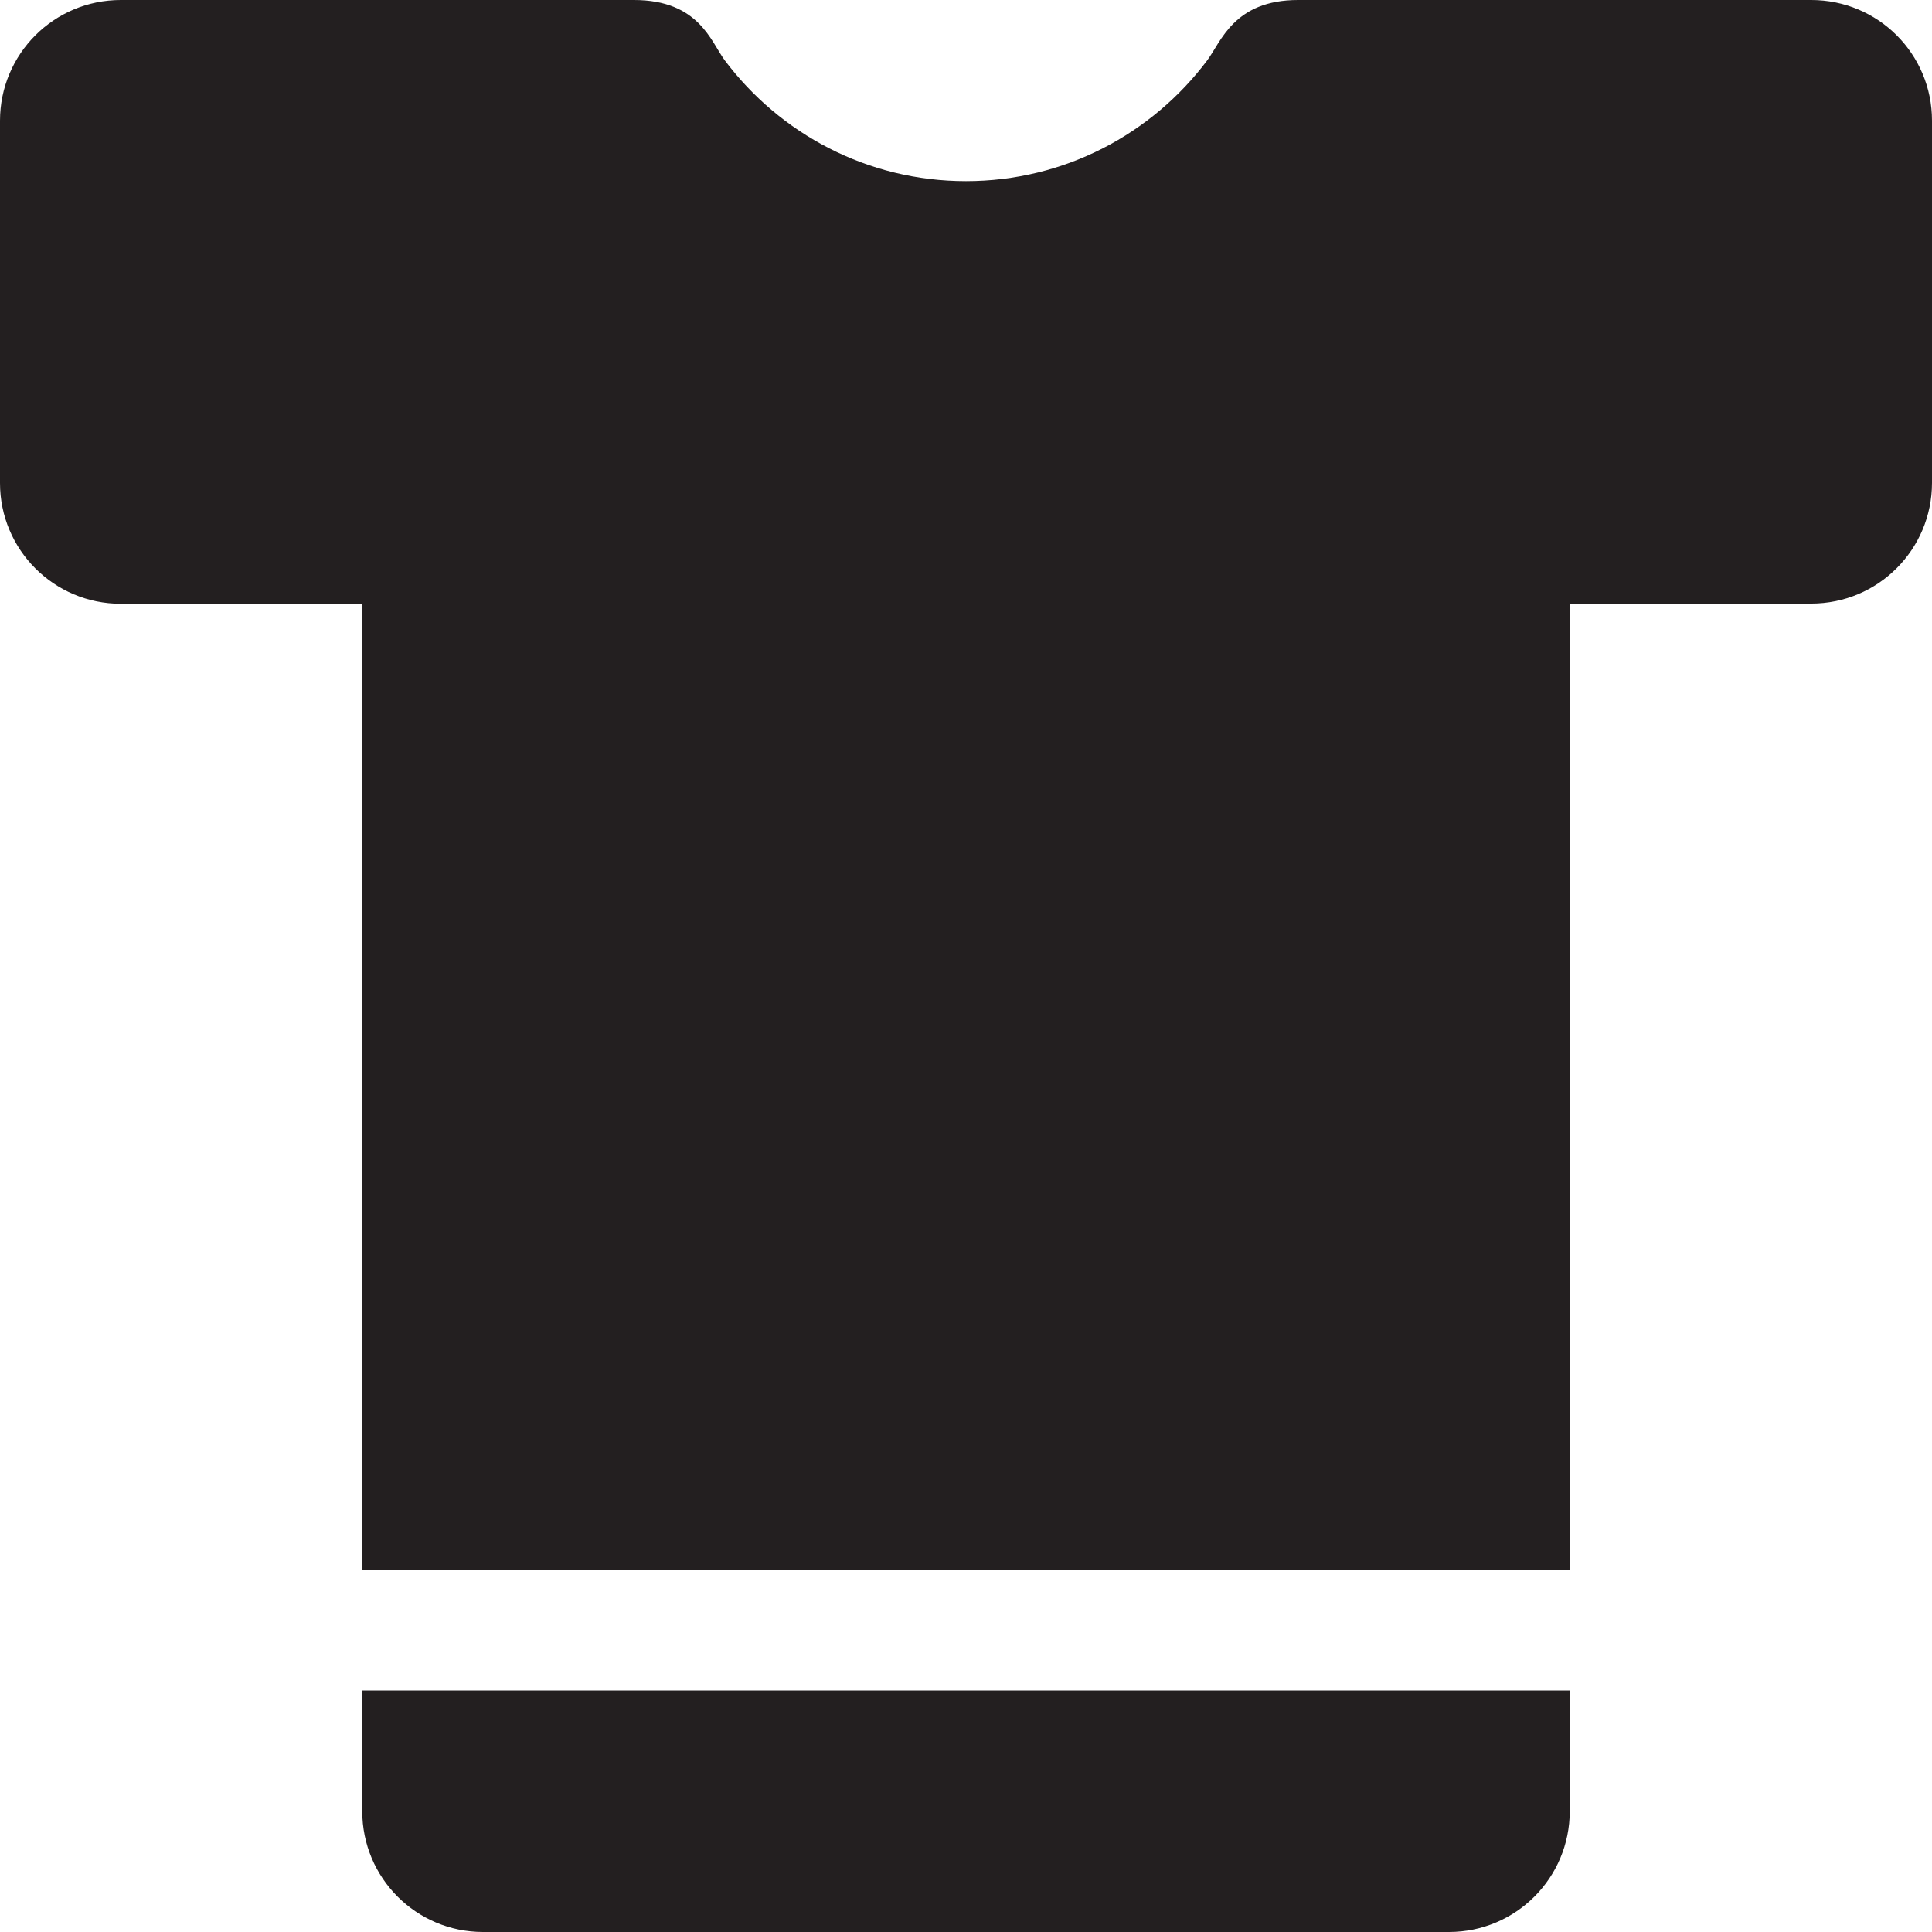
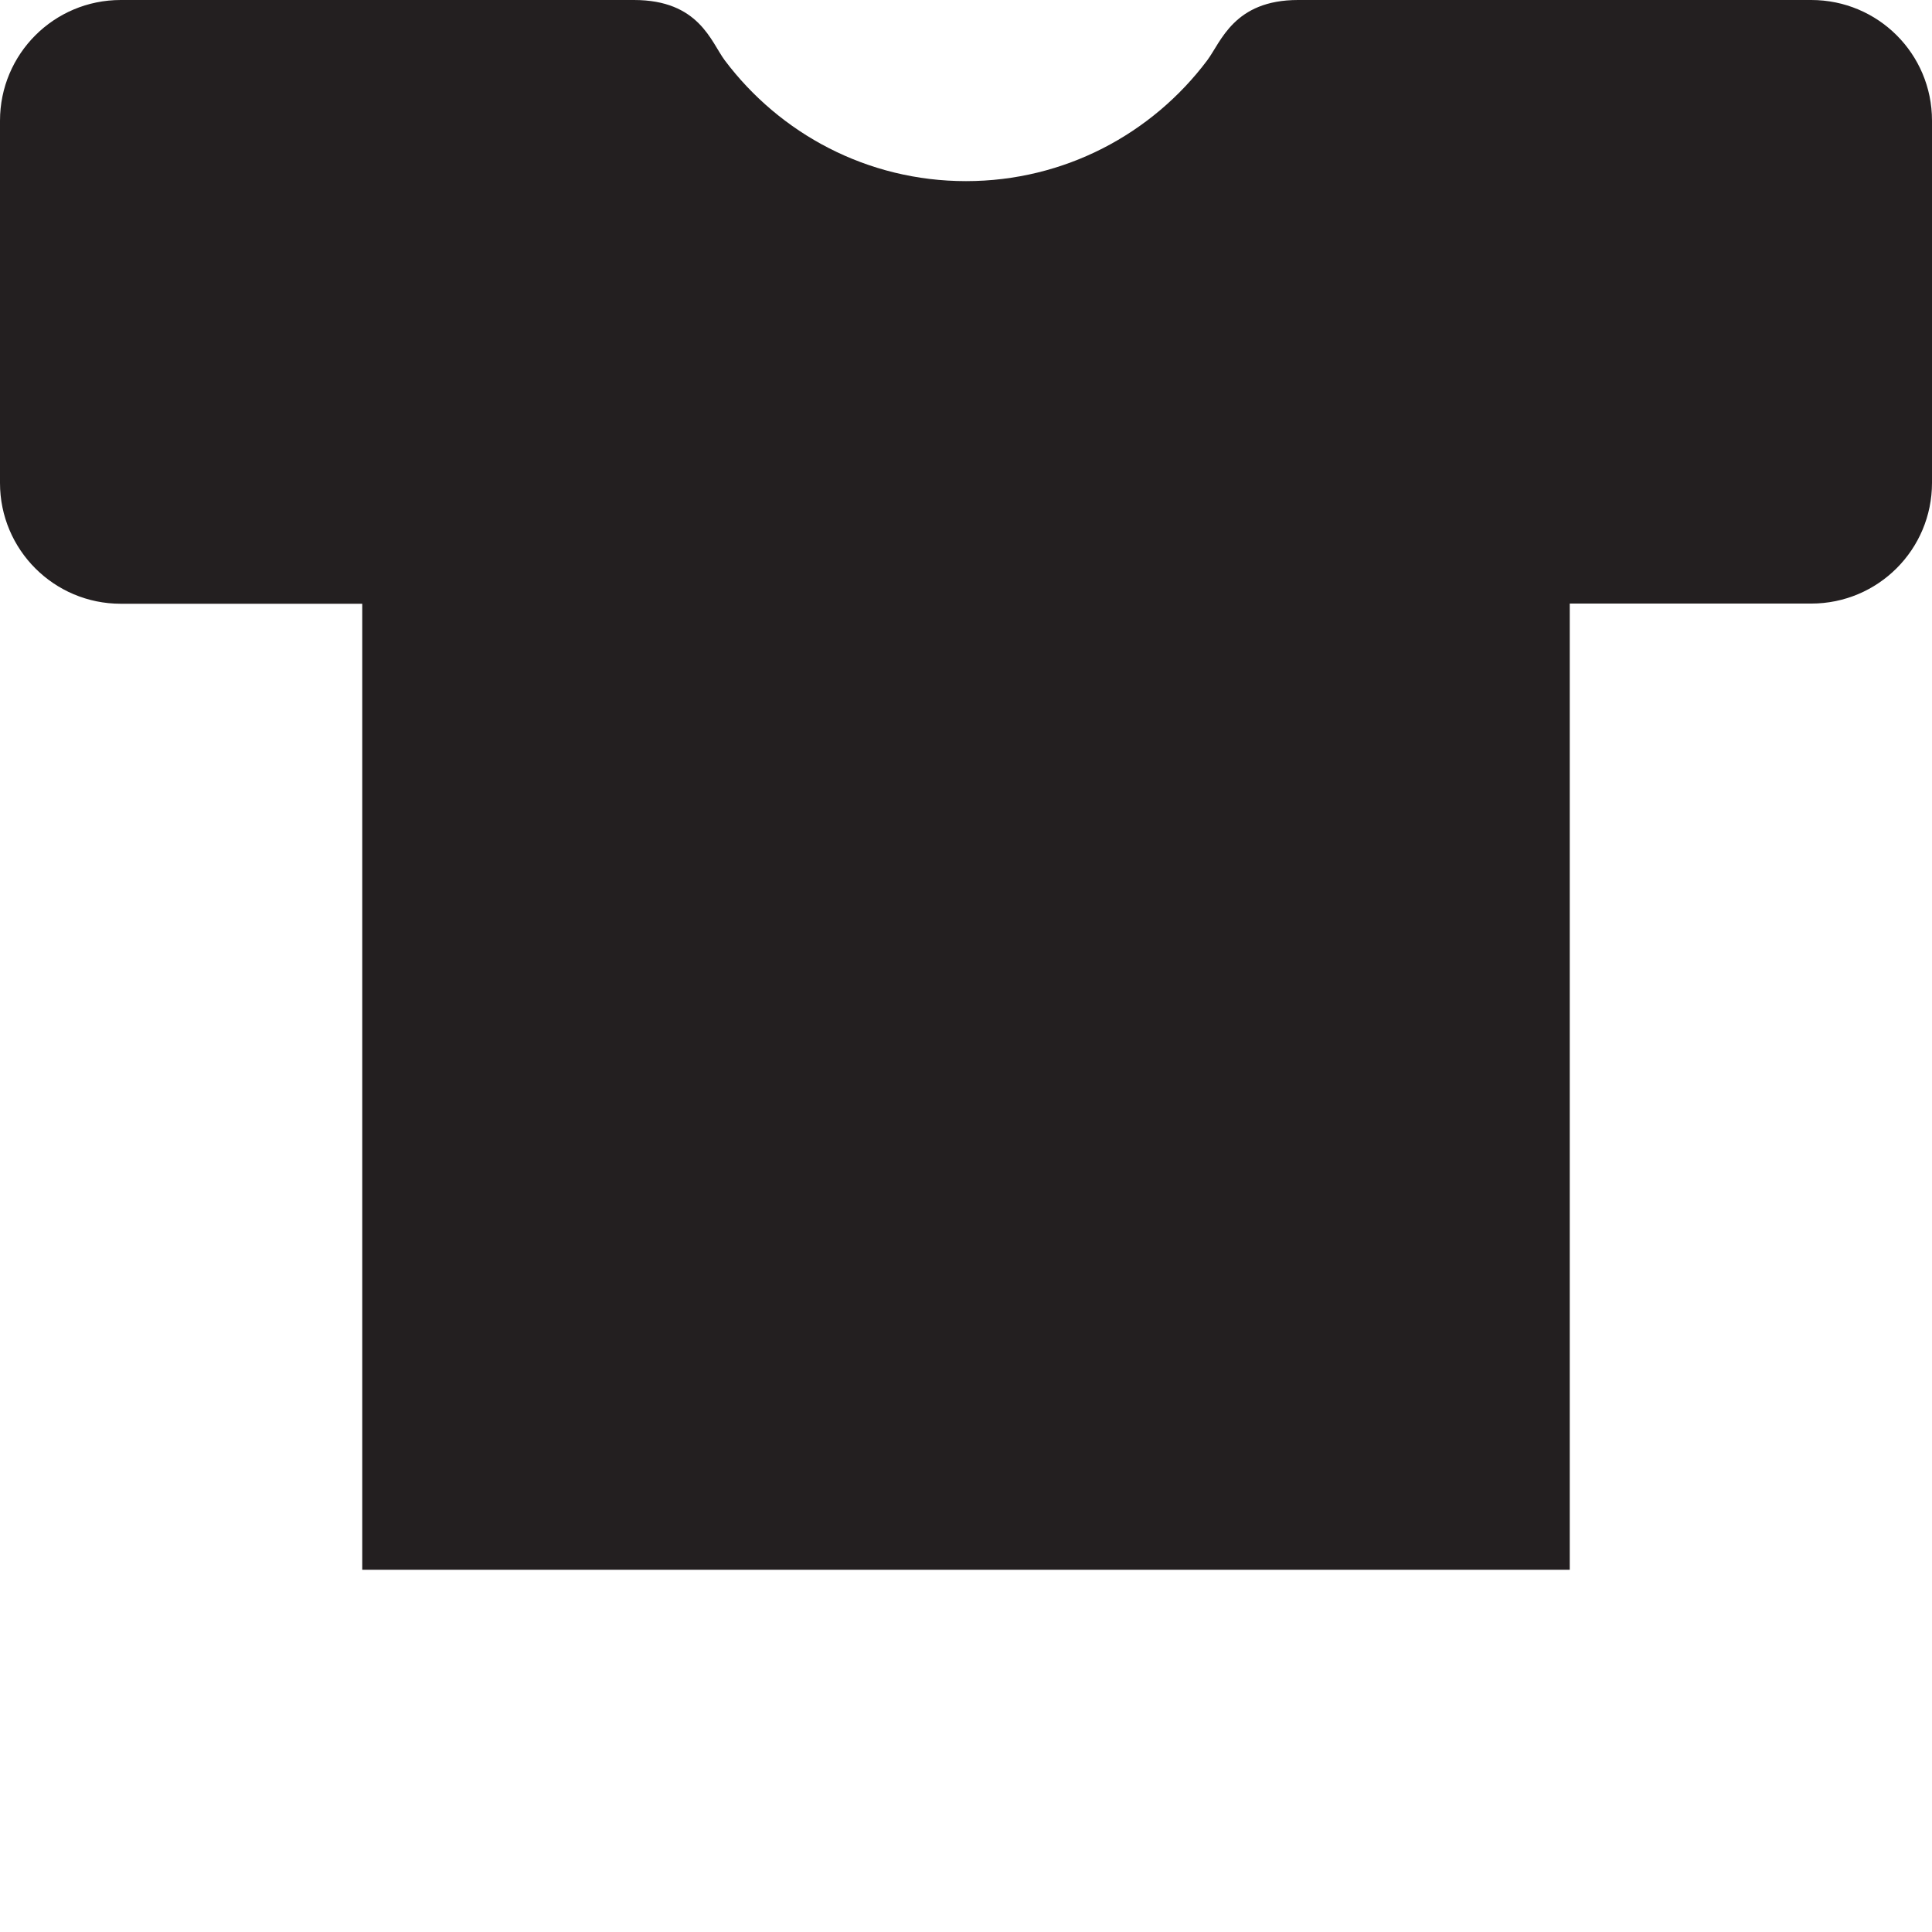
<svg xmlns="http://www.w3.org/2000/svg" version="1.0" id="Layer_1" x="0px" y="0px" width="64px" height="64px" viewBox="0 0 64 64" enable-background="new 0 0 64 64" xml:space="preserve">
  <g>
-     <path fill="#231F20" d="M12,56v4c0,2.209,1.789,4,4,4h32c2.211,0,4-1.791,4-4v-4H12z" />
    <path fill="#231F20" d="M60,0H43c-2.125,0-2.549,1.383-3.01,2C38.168,4.426,35.27,6,32,6s-6.166-1.574-7.99-4   C23.549,1.381,23.156,0,21,0H4C1.789,0,0,1.787,0,4v12c0,2.209,1.789,4,4,4h8v32h40V19.994h8c2.211,0,4-1.789,4-4v-12   C64,1.783,62.211,0,60,0z" />
  </g>
</svg>